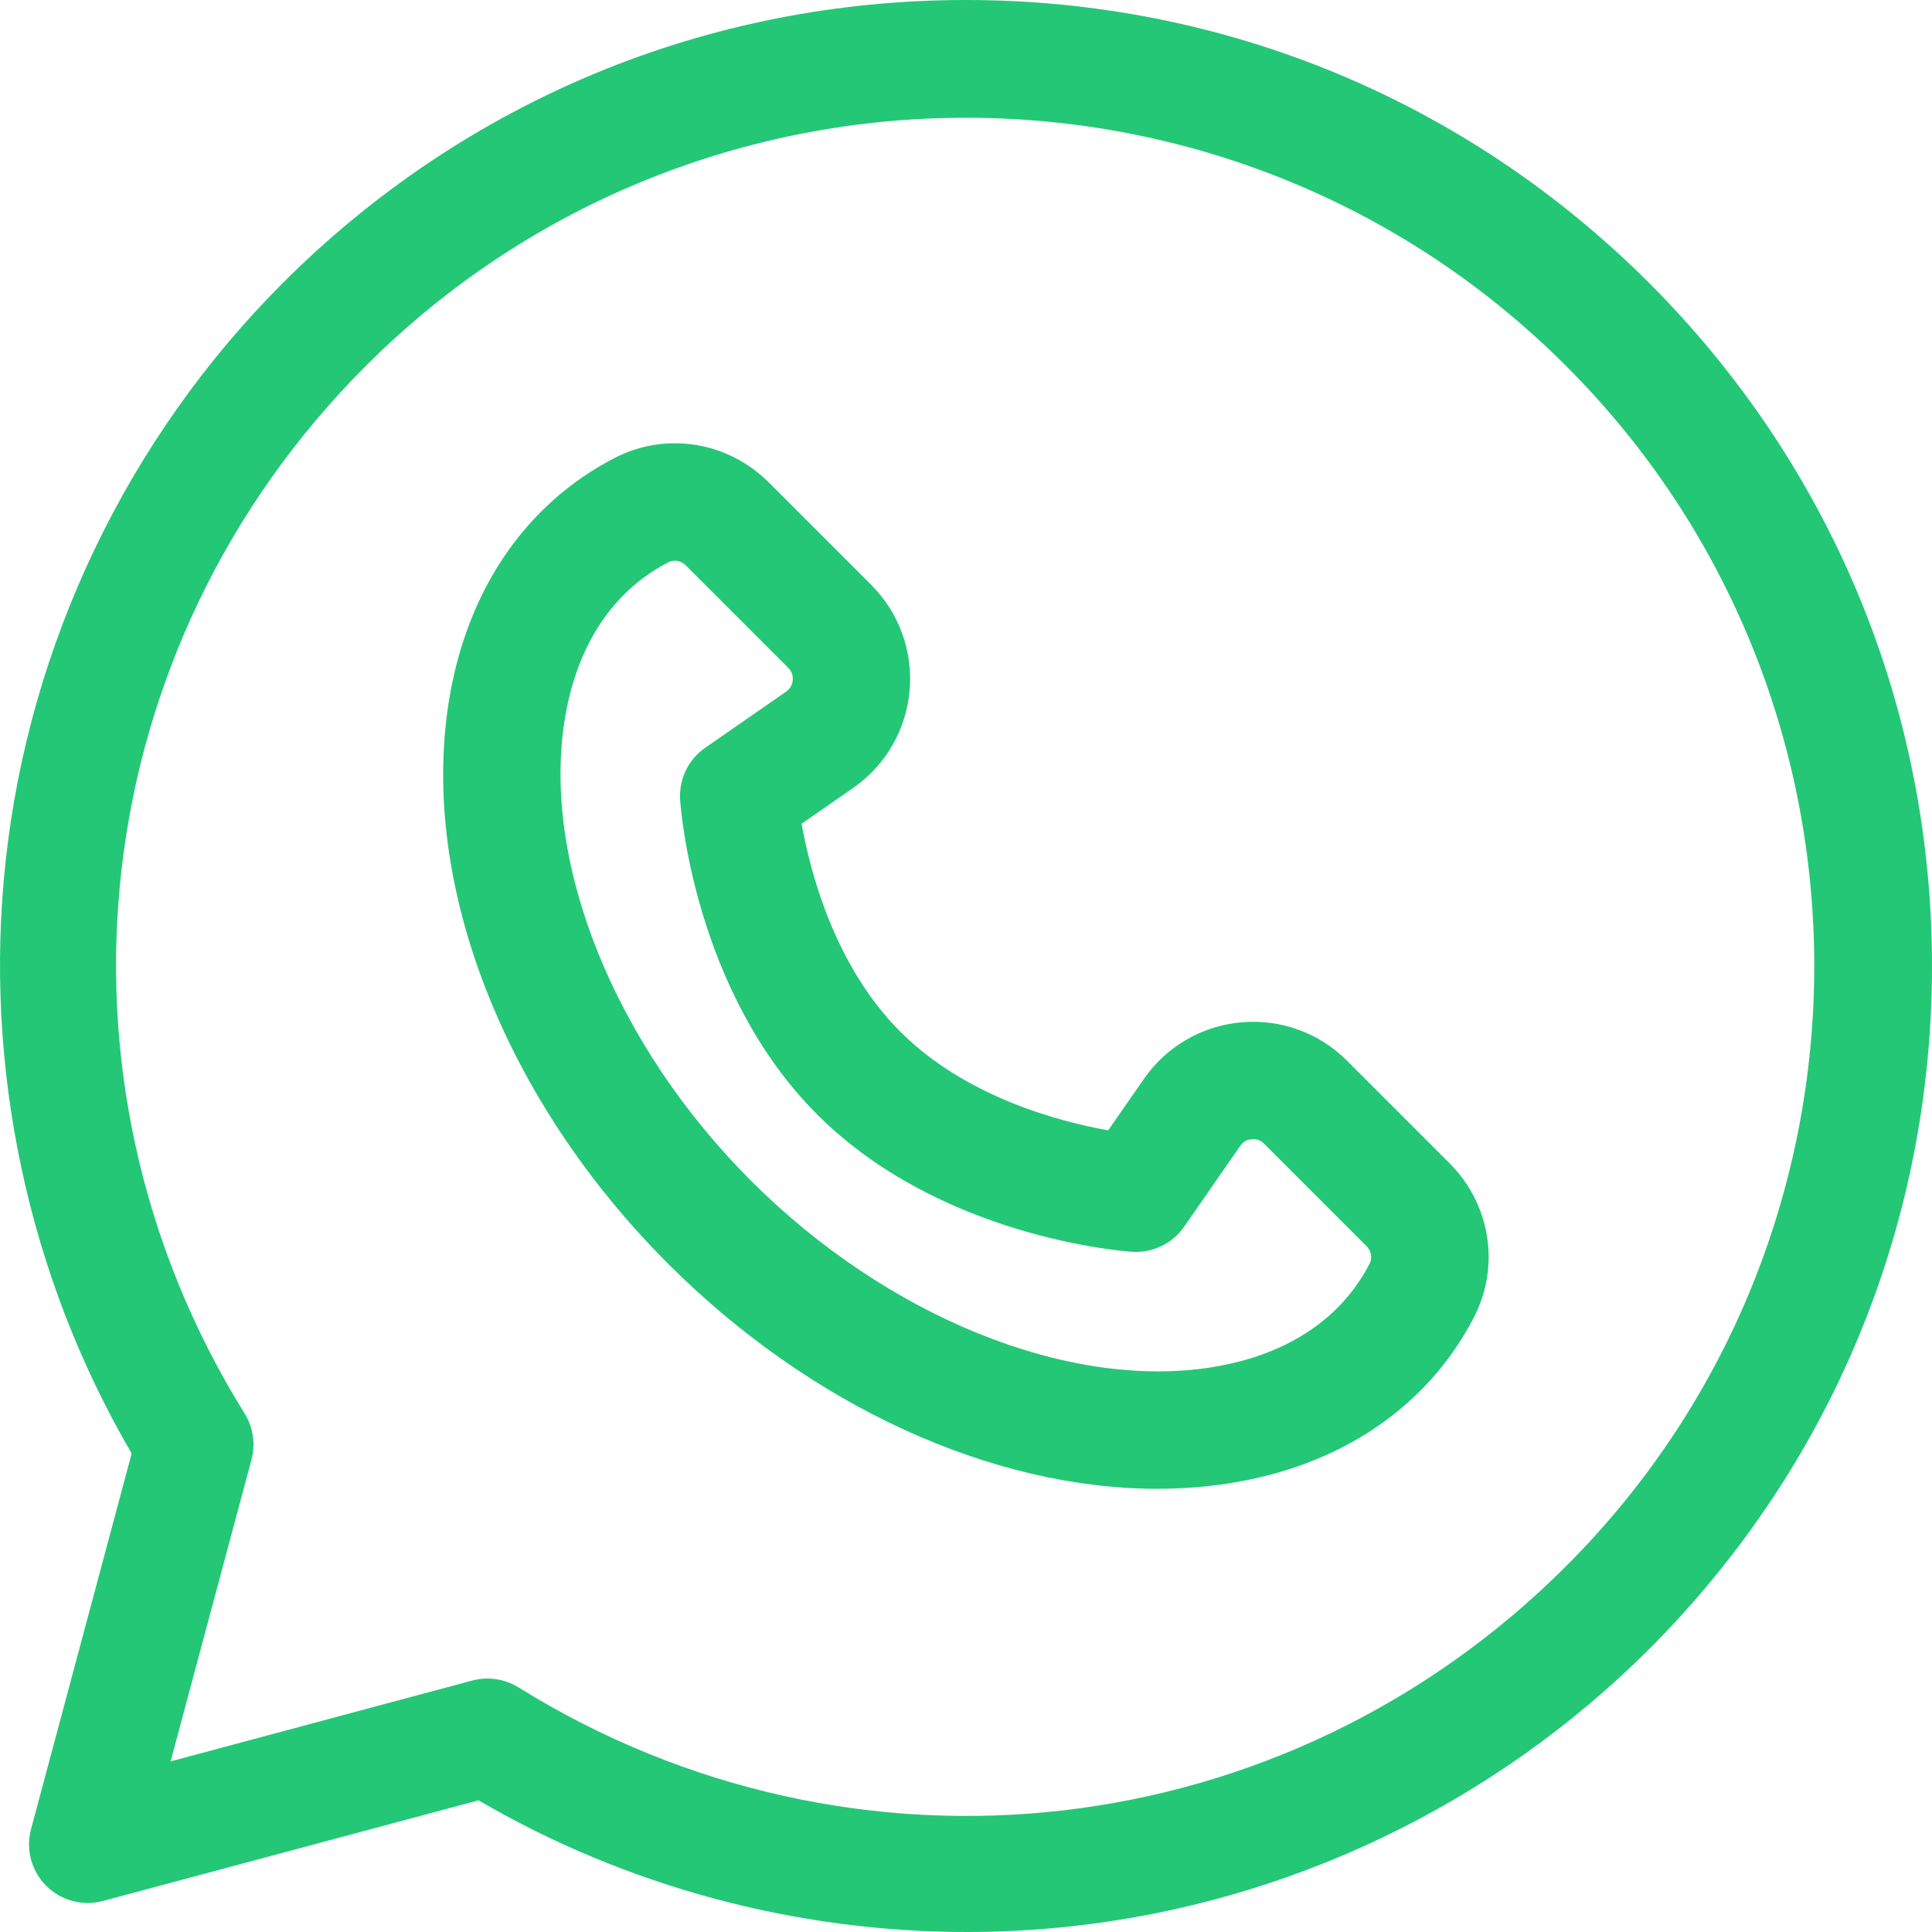
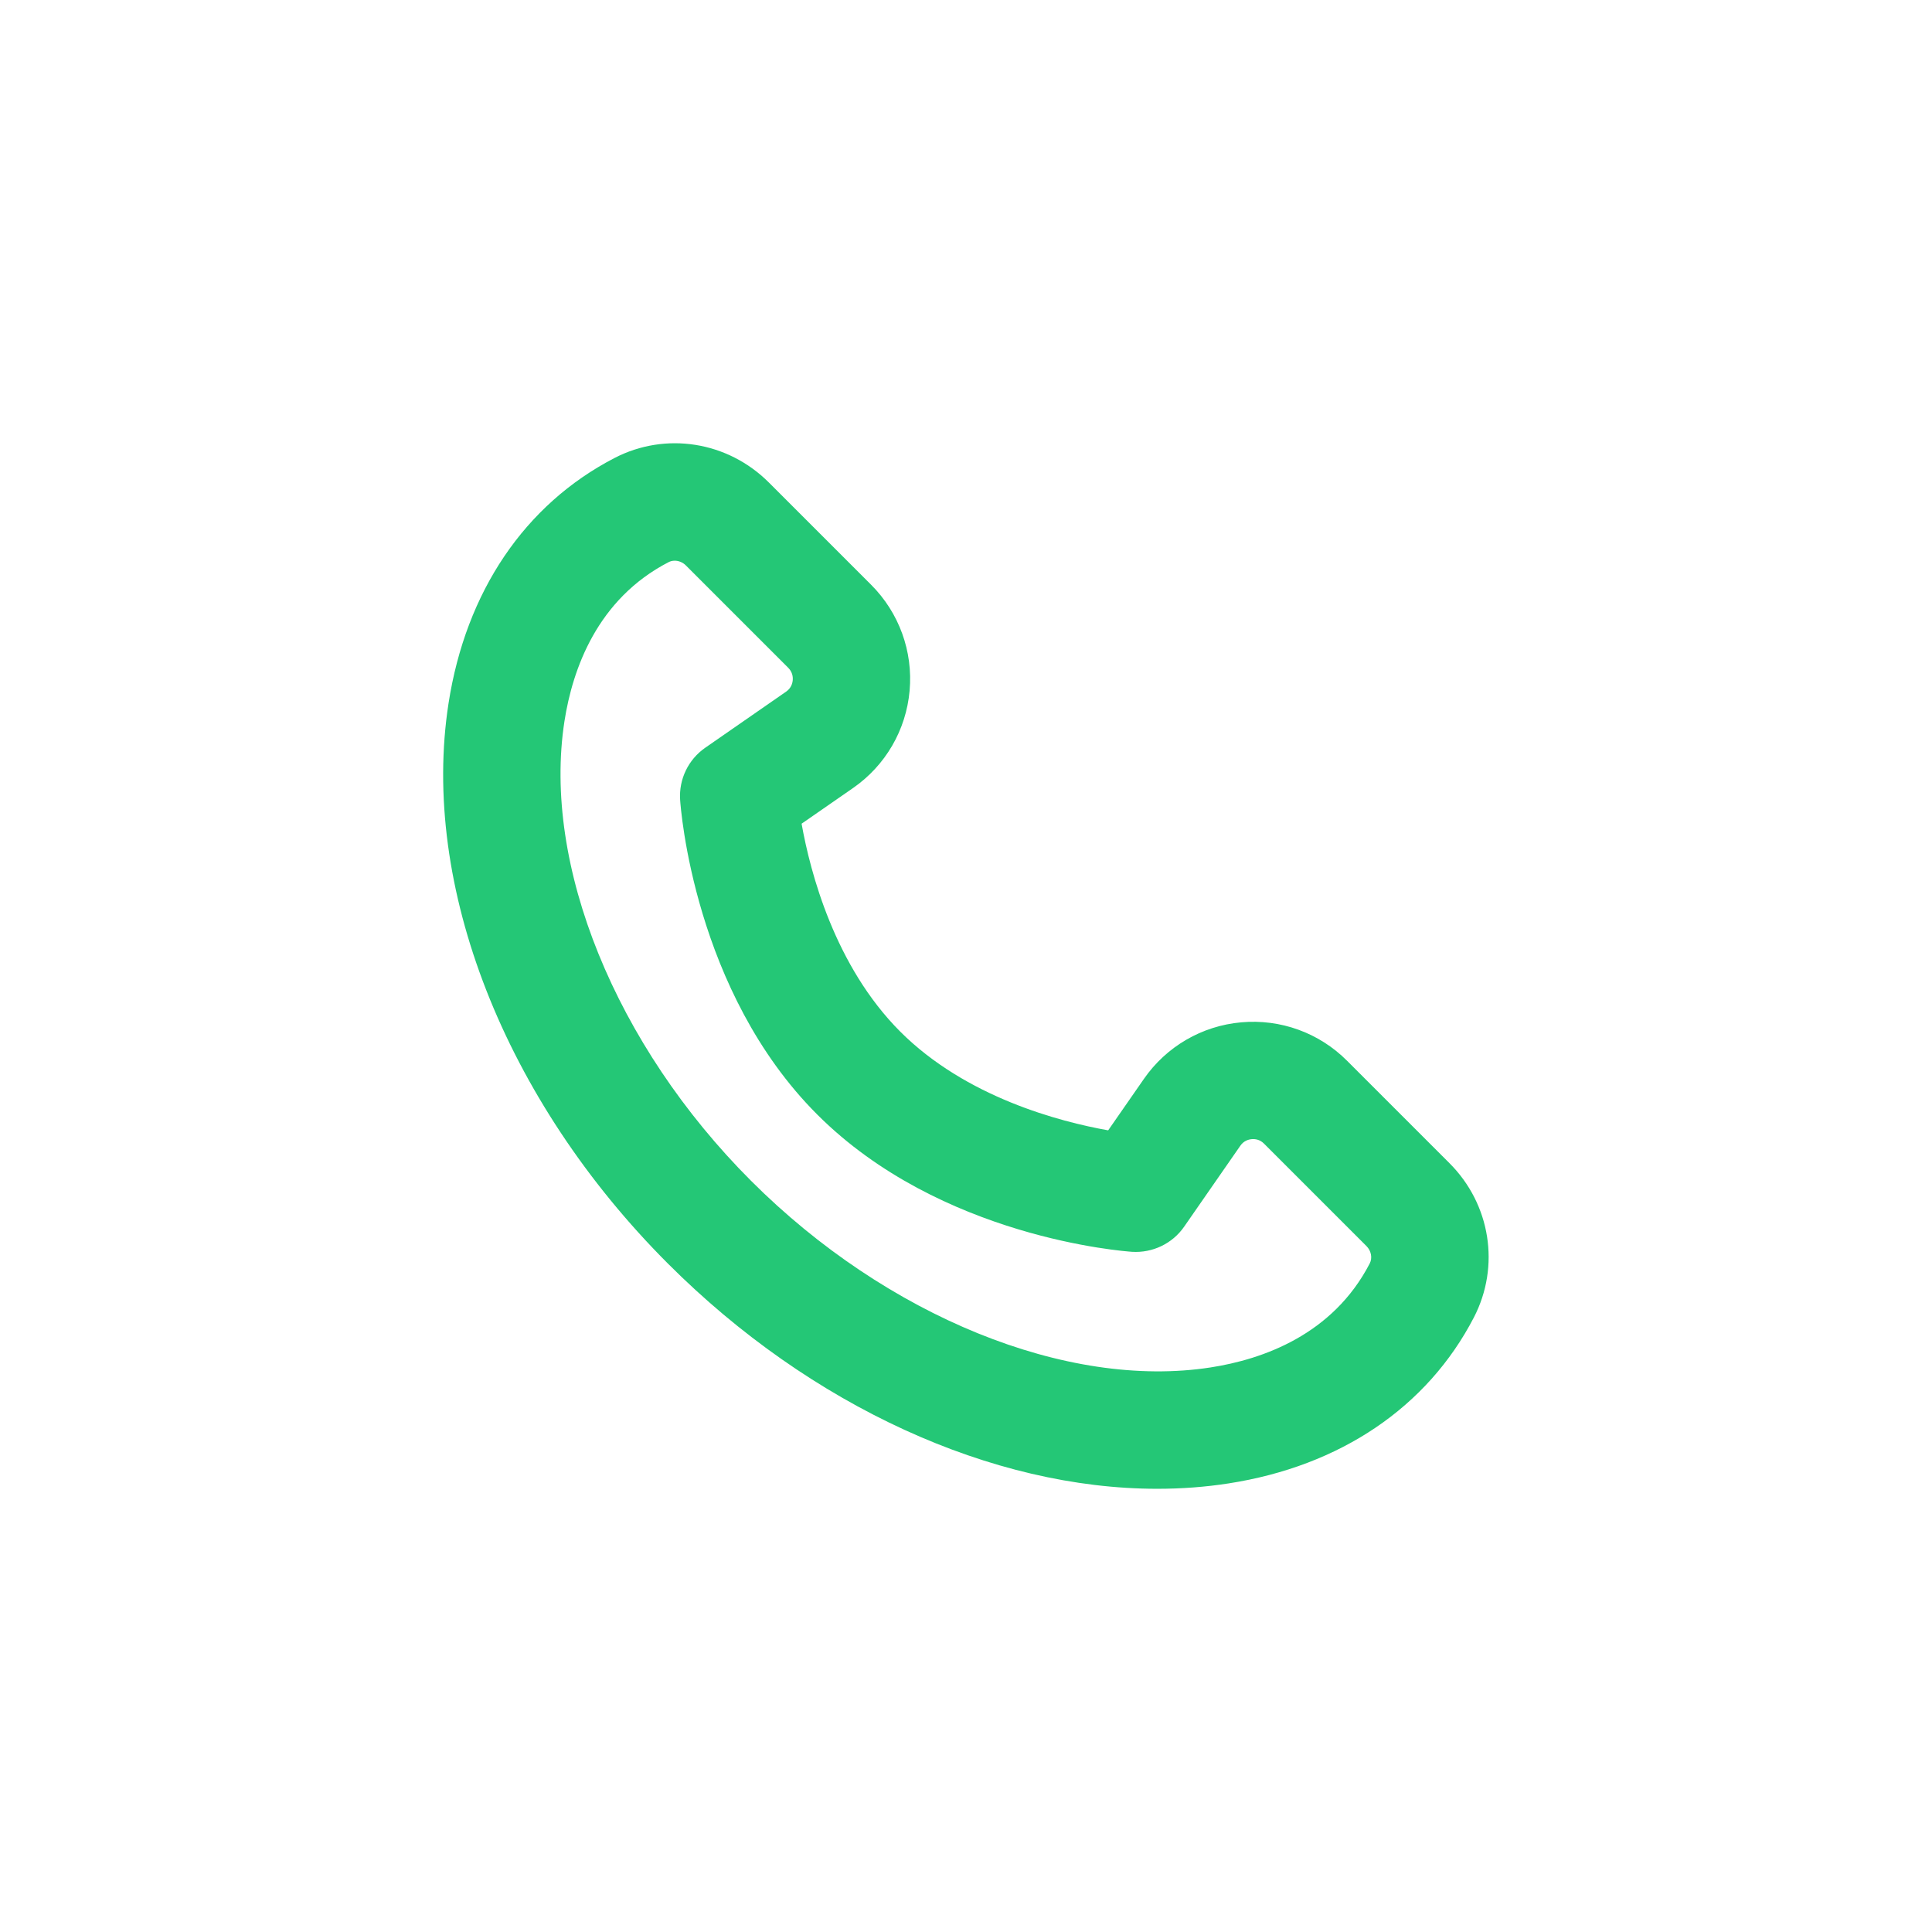
<svg xmlns="http://www.w3.org/2000/svg" width="32" height="32" viewBox="0 0 32 32" fill="none">
  <g clip-path="url(#clip0_2827_1556)">
    <path d="M24.007 19.265L22.311 17.569C21.849 17.106 21.209 16.874 20.558 16.933C19.907 16.991 19.319 17.333 18.946 17.871L18.355 18.722C17.552 18.579 15.998 18.174 14.911 17.087C13.825 16 13.42 14.446 13.277 13.643L14.128 13.053C14.666 12.68 15.008 12.092 15.066 11.44C15.124 10.789 14.892 10.15 14.43 9.687L12.734 7.991C12.052 7.31 11.025 7.147 10.178 7.586C8.692 8.356 7.716 9.799 7.429 11.65C6.962 14.665 8.356 18.222 11.066 20.932C13.43 23.296 16.438 24.659 19.168 24.659C19.569 24.659 19.963 24.63 20.349 24.57C22.199 24.283 23.642 23.307 24.412 21.821C24.851 20.973 24.689 19.946 24.007 19.265ZM22.687 20.927C22.075 22.108 20.916 22.515 20.051 22.649C17.674 23.017 14.687 21.804 12.44 19.558C10.194 17.312 8.981 14.325 9.349 11.947C9.483 11.083 9.891 9.924 11.072 9.312C11.104 9.295 11.139 9.287 11.175 9.287C11.241 9.287 11.309 9.314 11.36 9.365L13.056 11.061C13.126 11.132 13.135 11.212 13.13 11.267C13.125 11.322 13.102 11.399 13.02 11.456L11.681 12.385C11.4 12.58 11.243 12.907 11.265 13.247C11.273 13.376 11.494 16.419 13.537 18.461C15.58 20.504 18.623 20.725 18.751 20.734C19.091 20.755 19.419 20.598 19.613 20.318L20.543 18.978C20.599 18.896 20.677 18.873 20.732 18.868C20.787 18.863 20.867 18.872 20.937 18.943L22.633 20.639C22.712 20.718 22.734 20.836 22.687 20.927Z" fill="#24C776" />
-     <path d="M27.314 4.686C24.291 1.664 20.273 0 15.999 0C11.725 0 7.707 1.664 4.685 4.686C2.117 7.255 0.486 10.654 0.094 14.259C-0.278 17.666 0.463 21.134 2.181 24.074L0.514 30.296C0.424 30.632 0.52 30.989 0.765 31.235C1.011 31.48 1.369 31.576 1.704 31.486L7.926 29.819C10.37 31.247 13.18 32 16.015 32C16.59 32 17.167 31.969 17.741 31.906C21.346 31.514 24.745 29.883 27.314 27.315C30.336 24.293 32 20.274 32 16.001C32 11.727 30.336 7.709 27.314 4.686ZM25.939 25.941C21.294 30.586 14.158 31.412 8.587 27.948C8.431 27.852 8.254 27.802 8.074 27.802C7.99 27.802 7.905 27.813 7.822 27.835L2.826 29.174L4.165 24.178C4.235 23.918 4.194 23.641 4.052 23.413C0.588 17.842 1.414 10.706 6.059 6.061C11.54 0.58 20.458 0.58 25.939 6.061C31.42 11.541 31.42 20.46 25.939 25.941Z" fill="#24C776" />
  </g>
  <defs>
    <clipPath id="clip0_2827_1556">
      <rect width="32" height="32" fill="white" />
    </clipPath>
  </defs>
</svg>